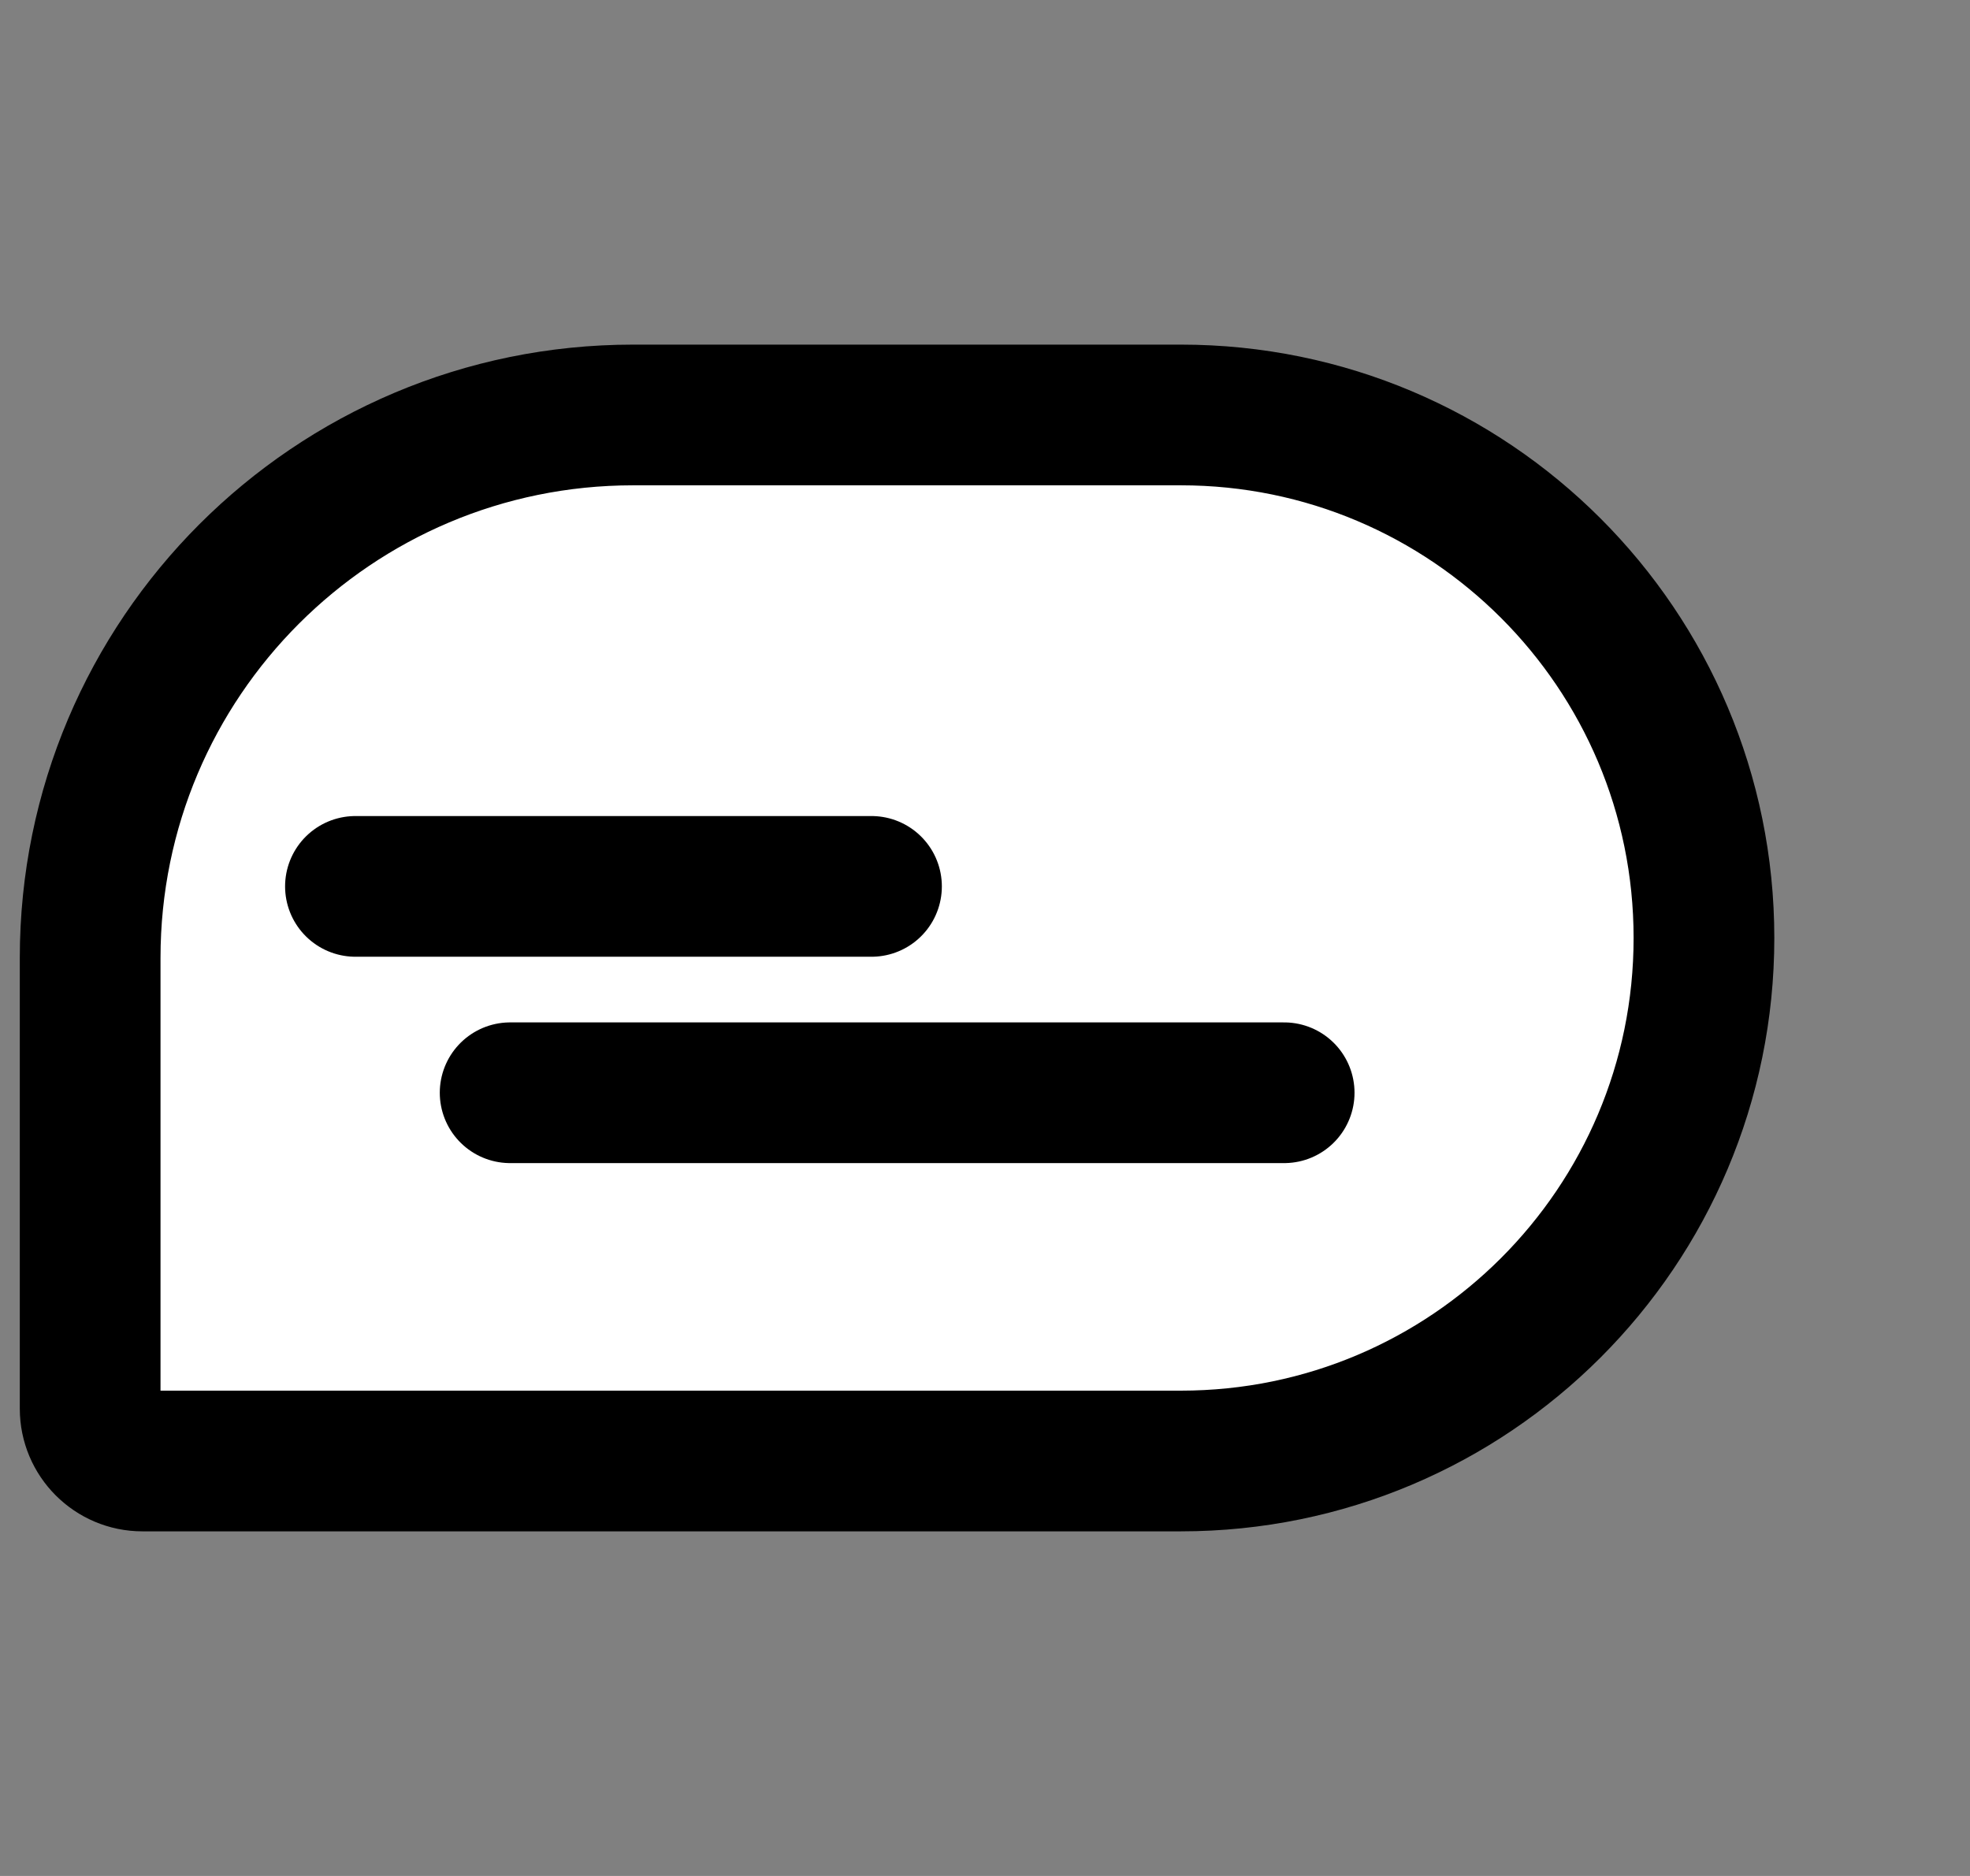
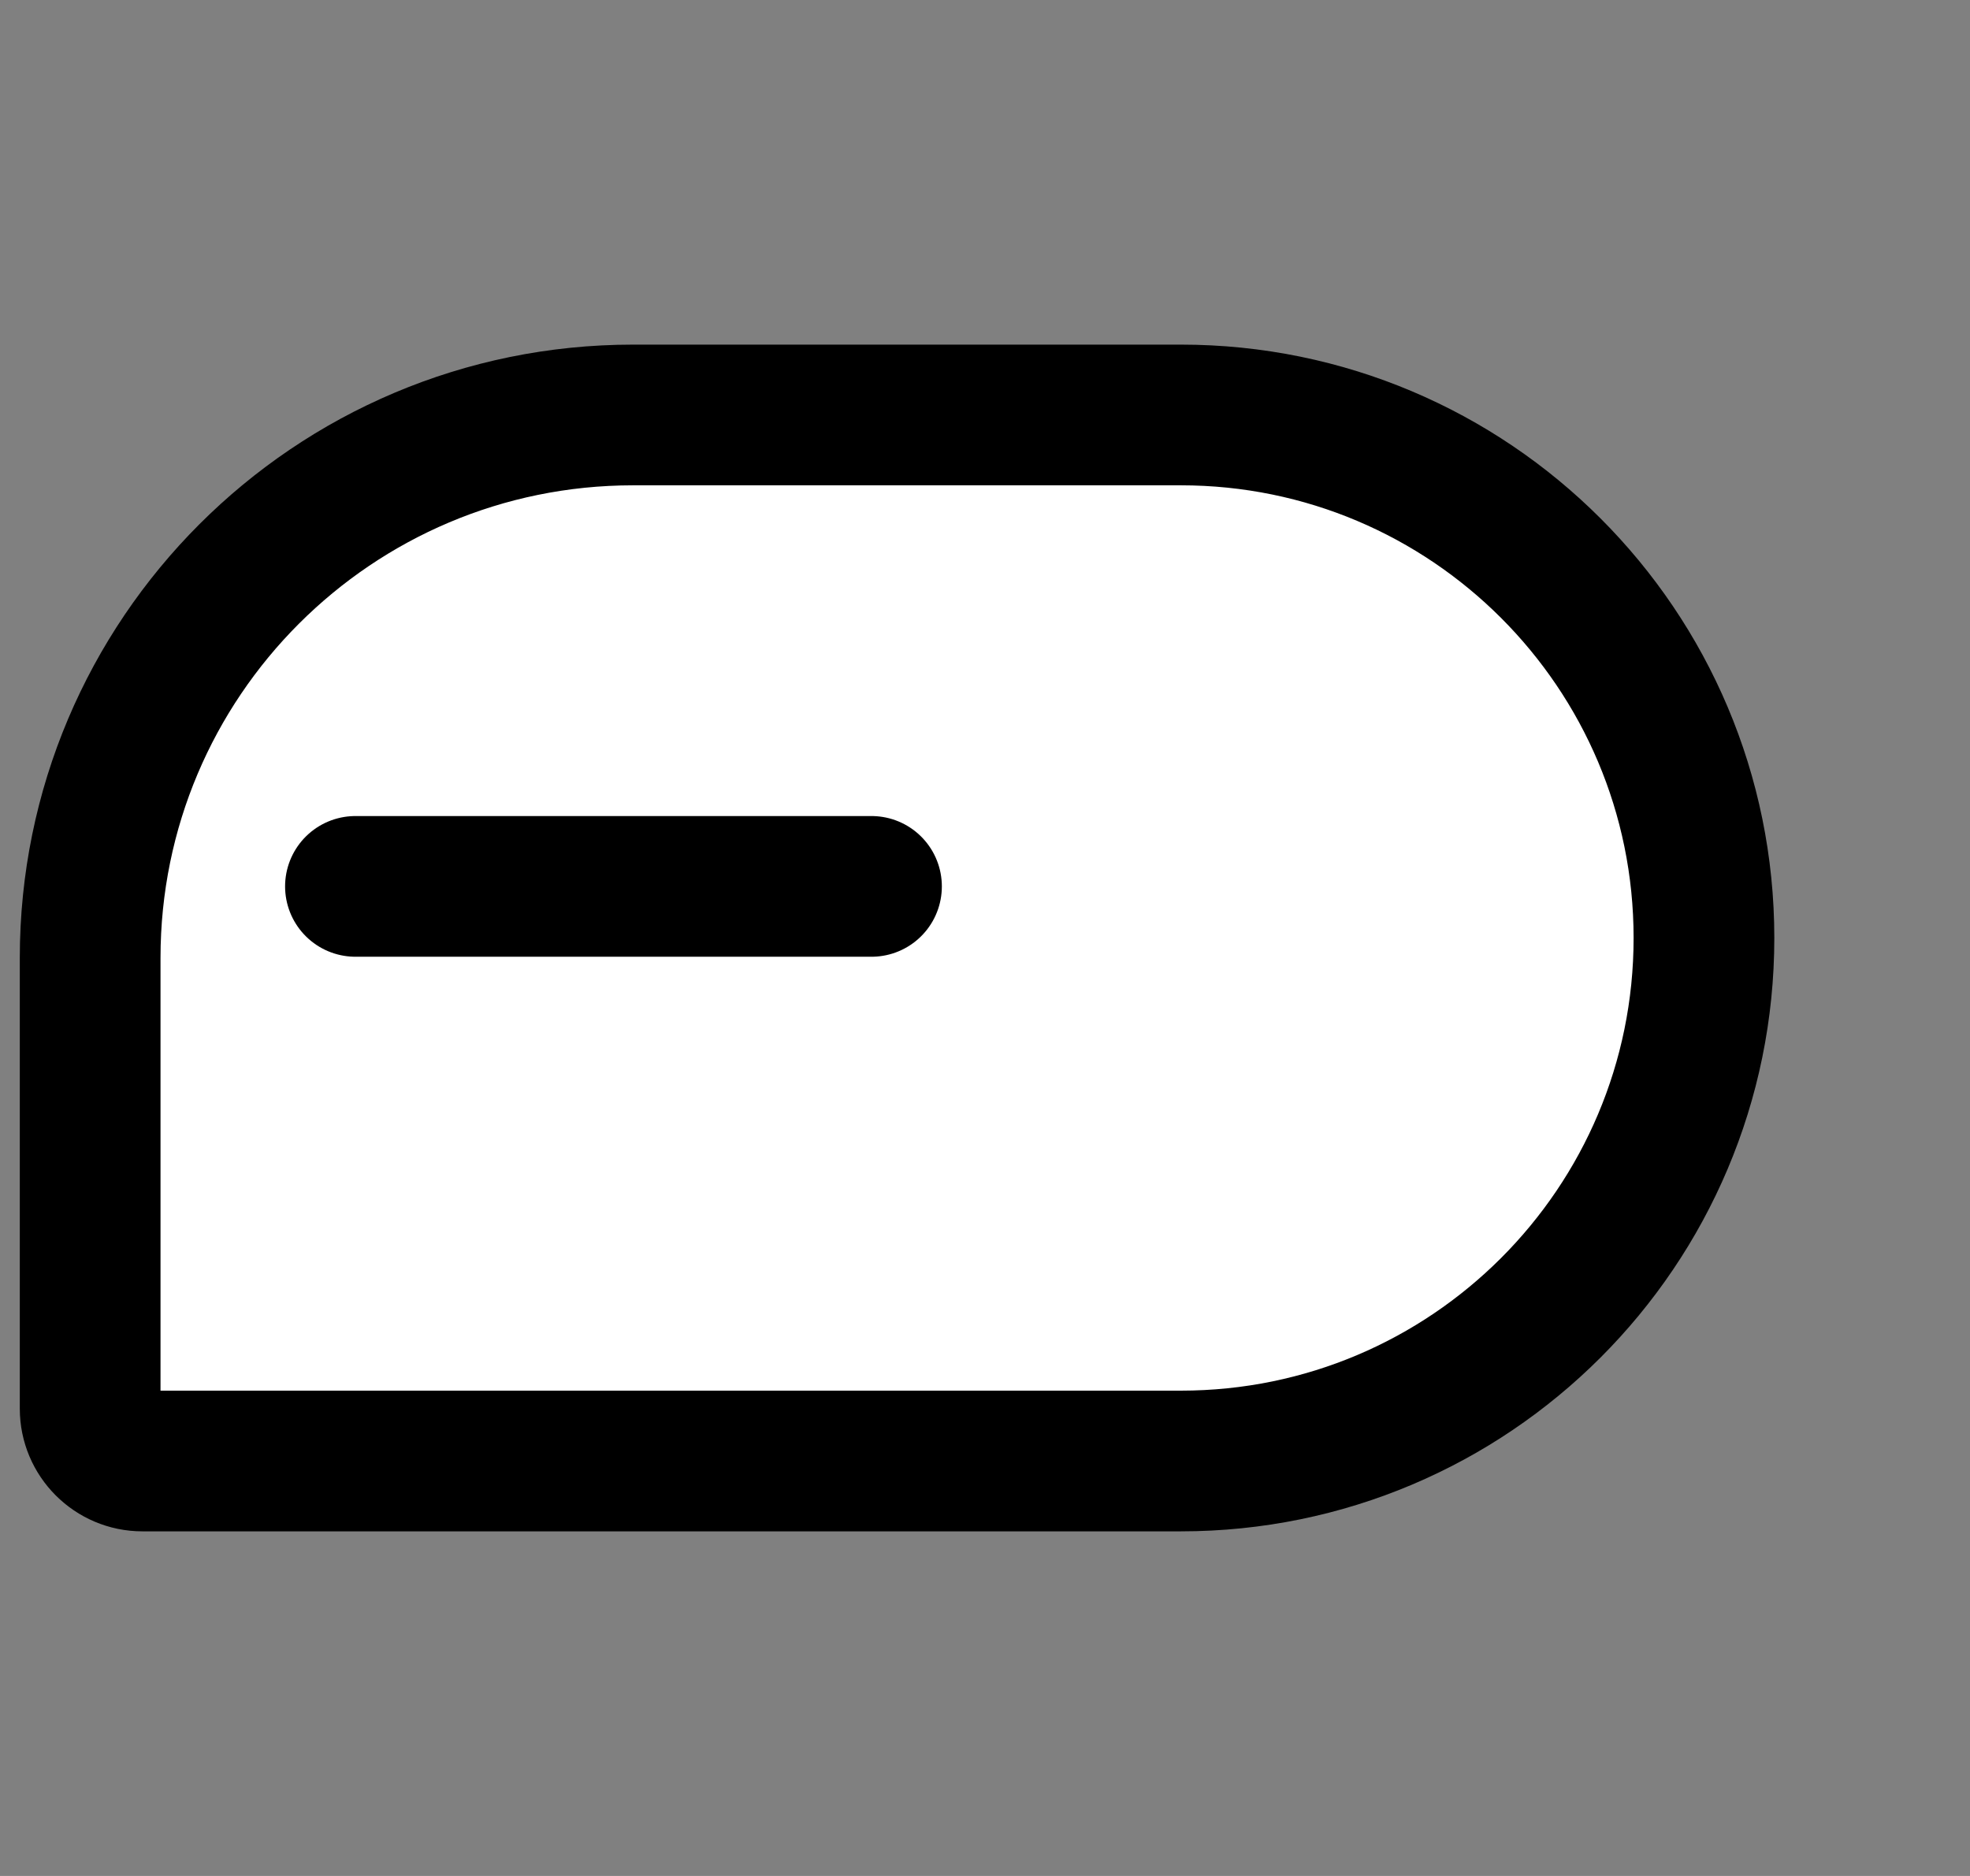
<svg xmlns="http://www.w3.org/2000/svg" width="21" height="20" viewBox="0 0 21 20" fill="none">
  <rect x="0" y="0" width="21" height="20" fill="#808080" stroke="none" />
  <g clip-path="url(#clip0_4596_6138)">
    <path d="M18.164 10C18.164 6.92 15.668 4.424 12.588 4.424H6.749C3.552 4.424 0.961 7.015 0.961 10.212V15.018C0.961 15.326 1.211 15.576 1.518 15.576H12.588C15.668 15.576 18.164 13.08 18.164 10Z" fill="white" stroke="black" stroke-width="1.5" />
    <path d="M3.789 9.45L9.29 9.45" stroke="black" stroke-width="1.5" stroke-linecap="round" />
-     <path d="M5.438 11.65L13.689 11.65" stroke="black" stroke-width="1.5" stroke-linecap="round" />
  </g>
  <defs>
    <clipPath id="clip0_4596_6138">
      <rect width="20" height="20" fill="white" transform="translate(0.211)" />
    </clipPath>
  </defs>
</svg>